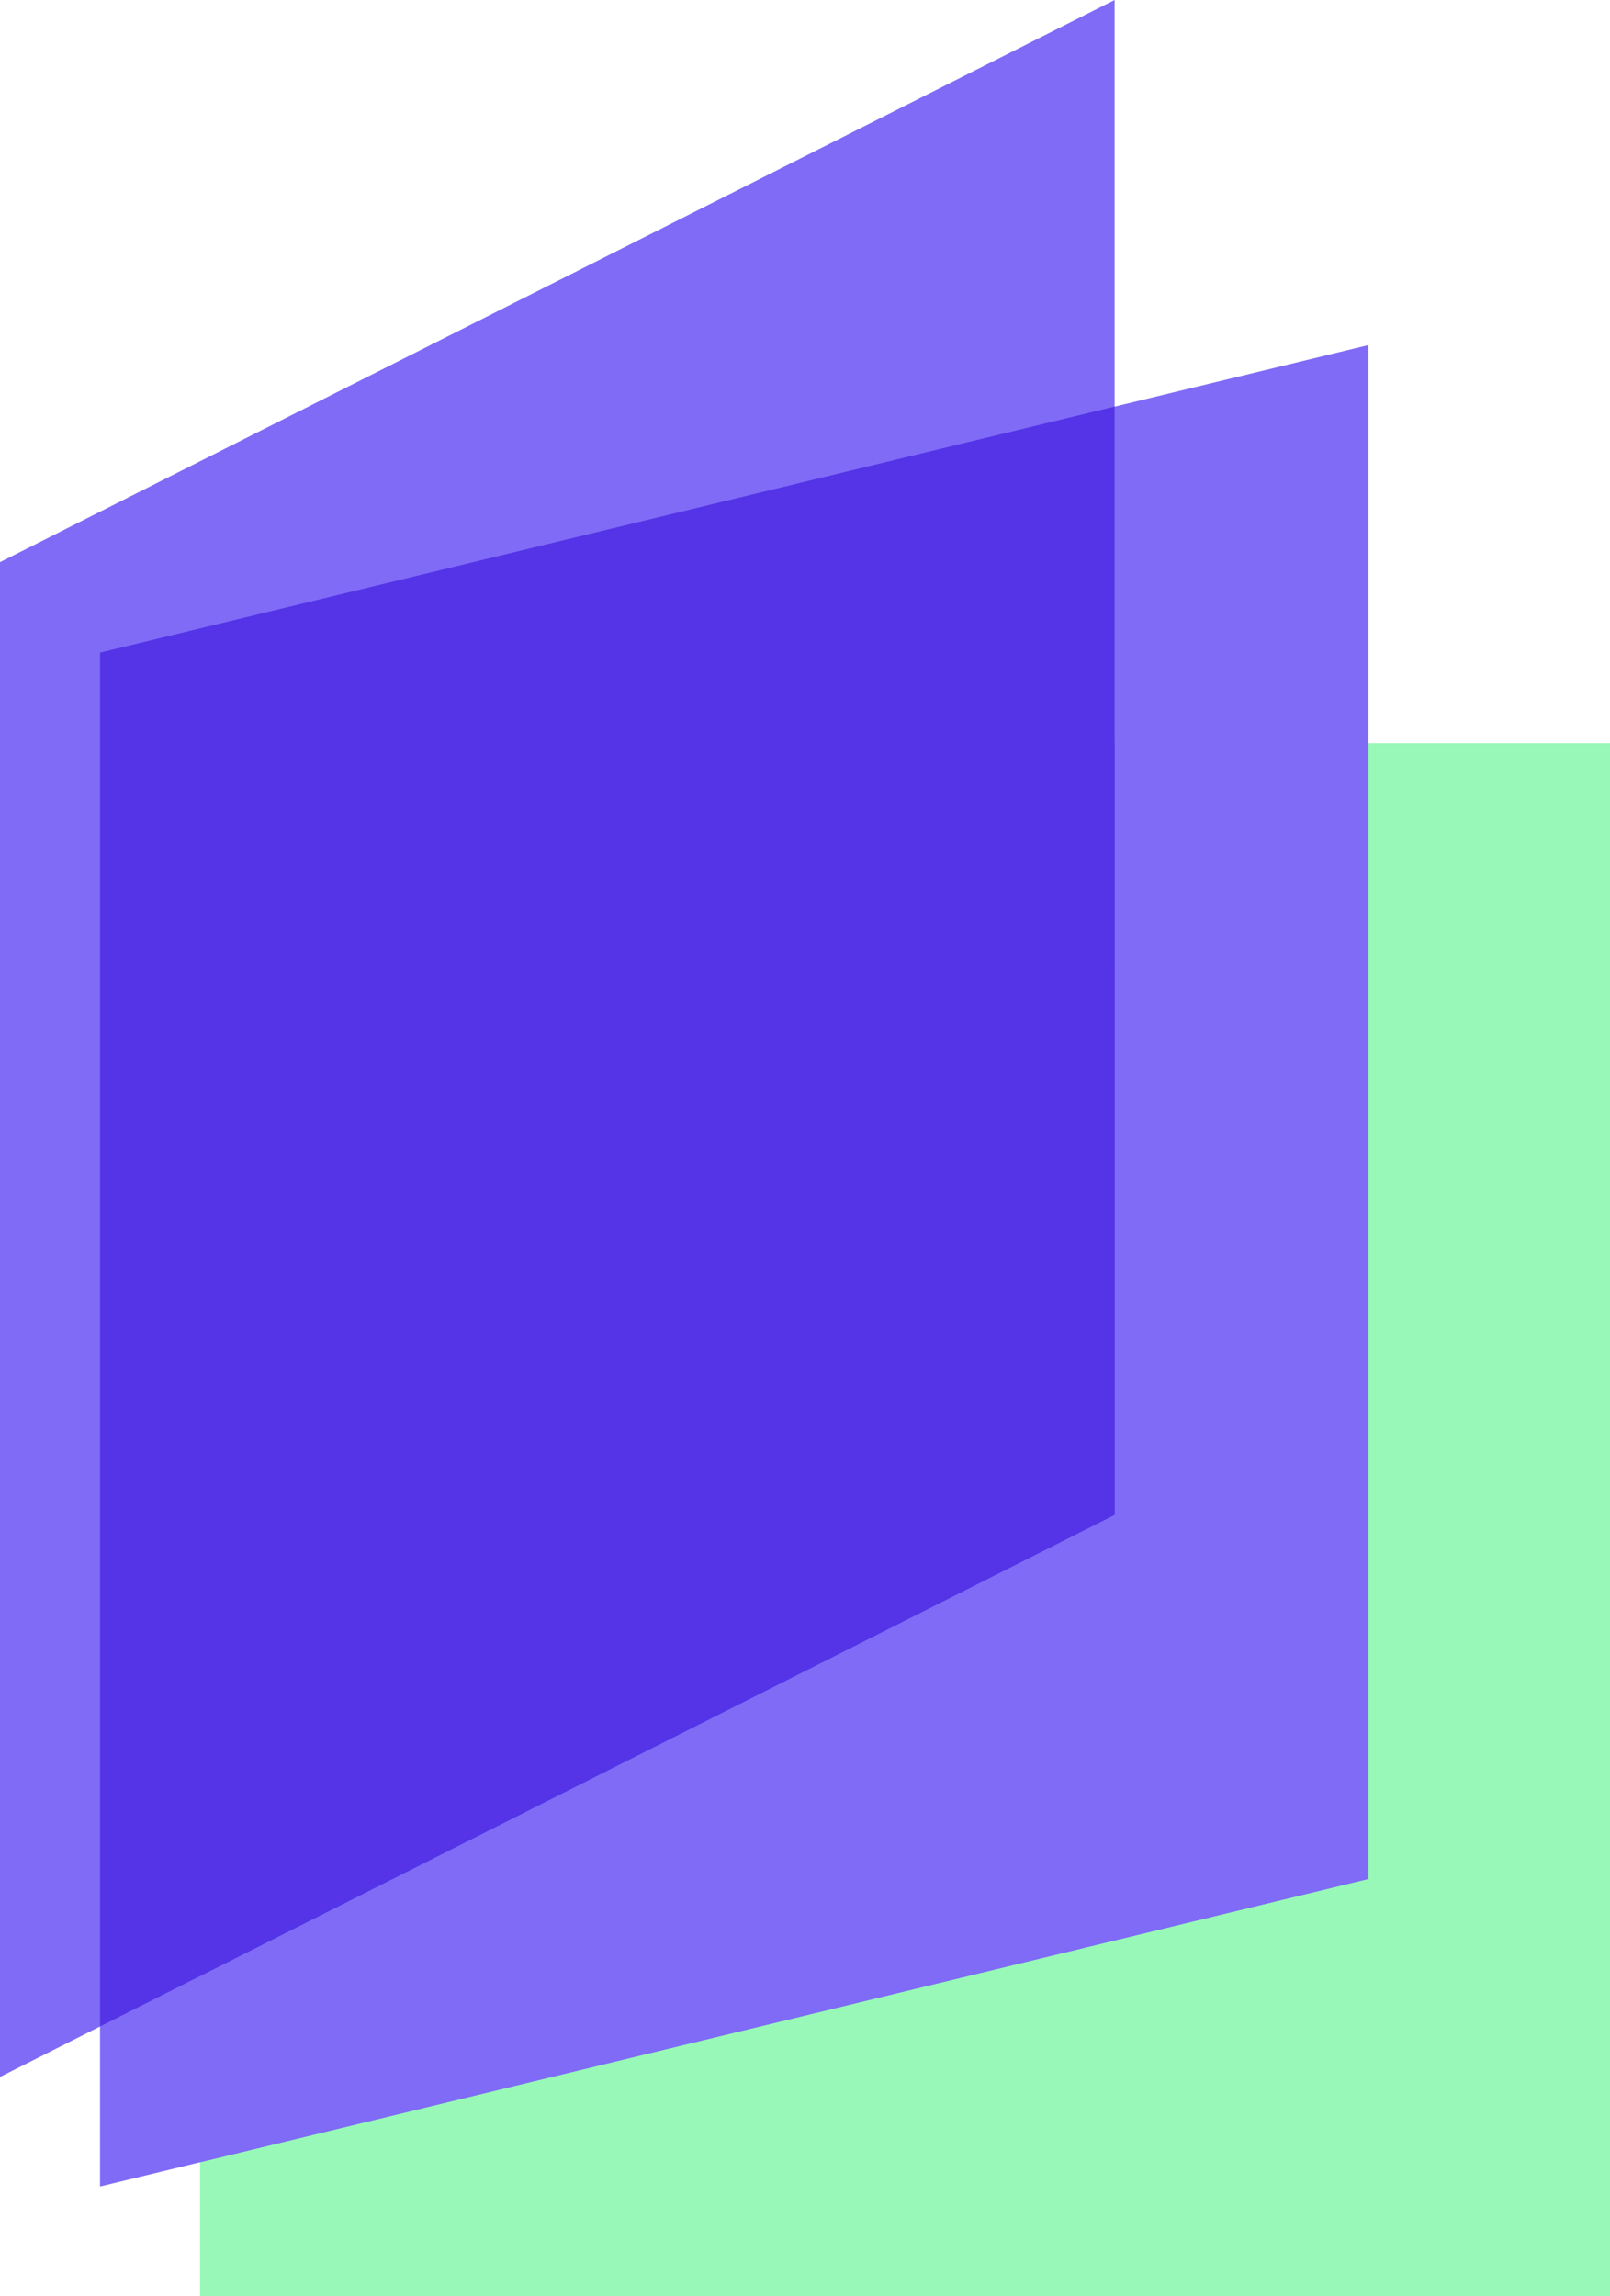
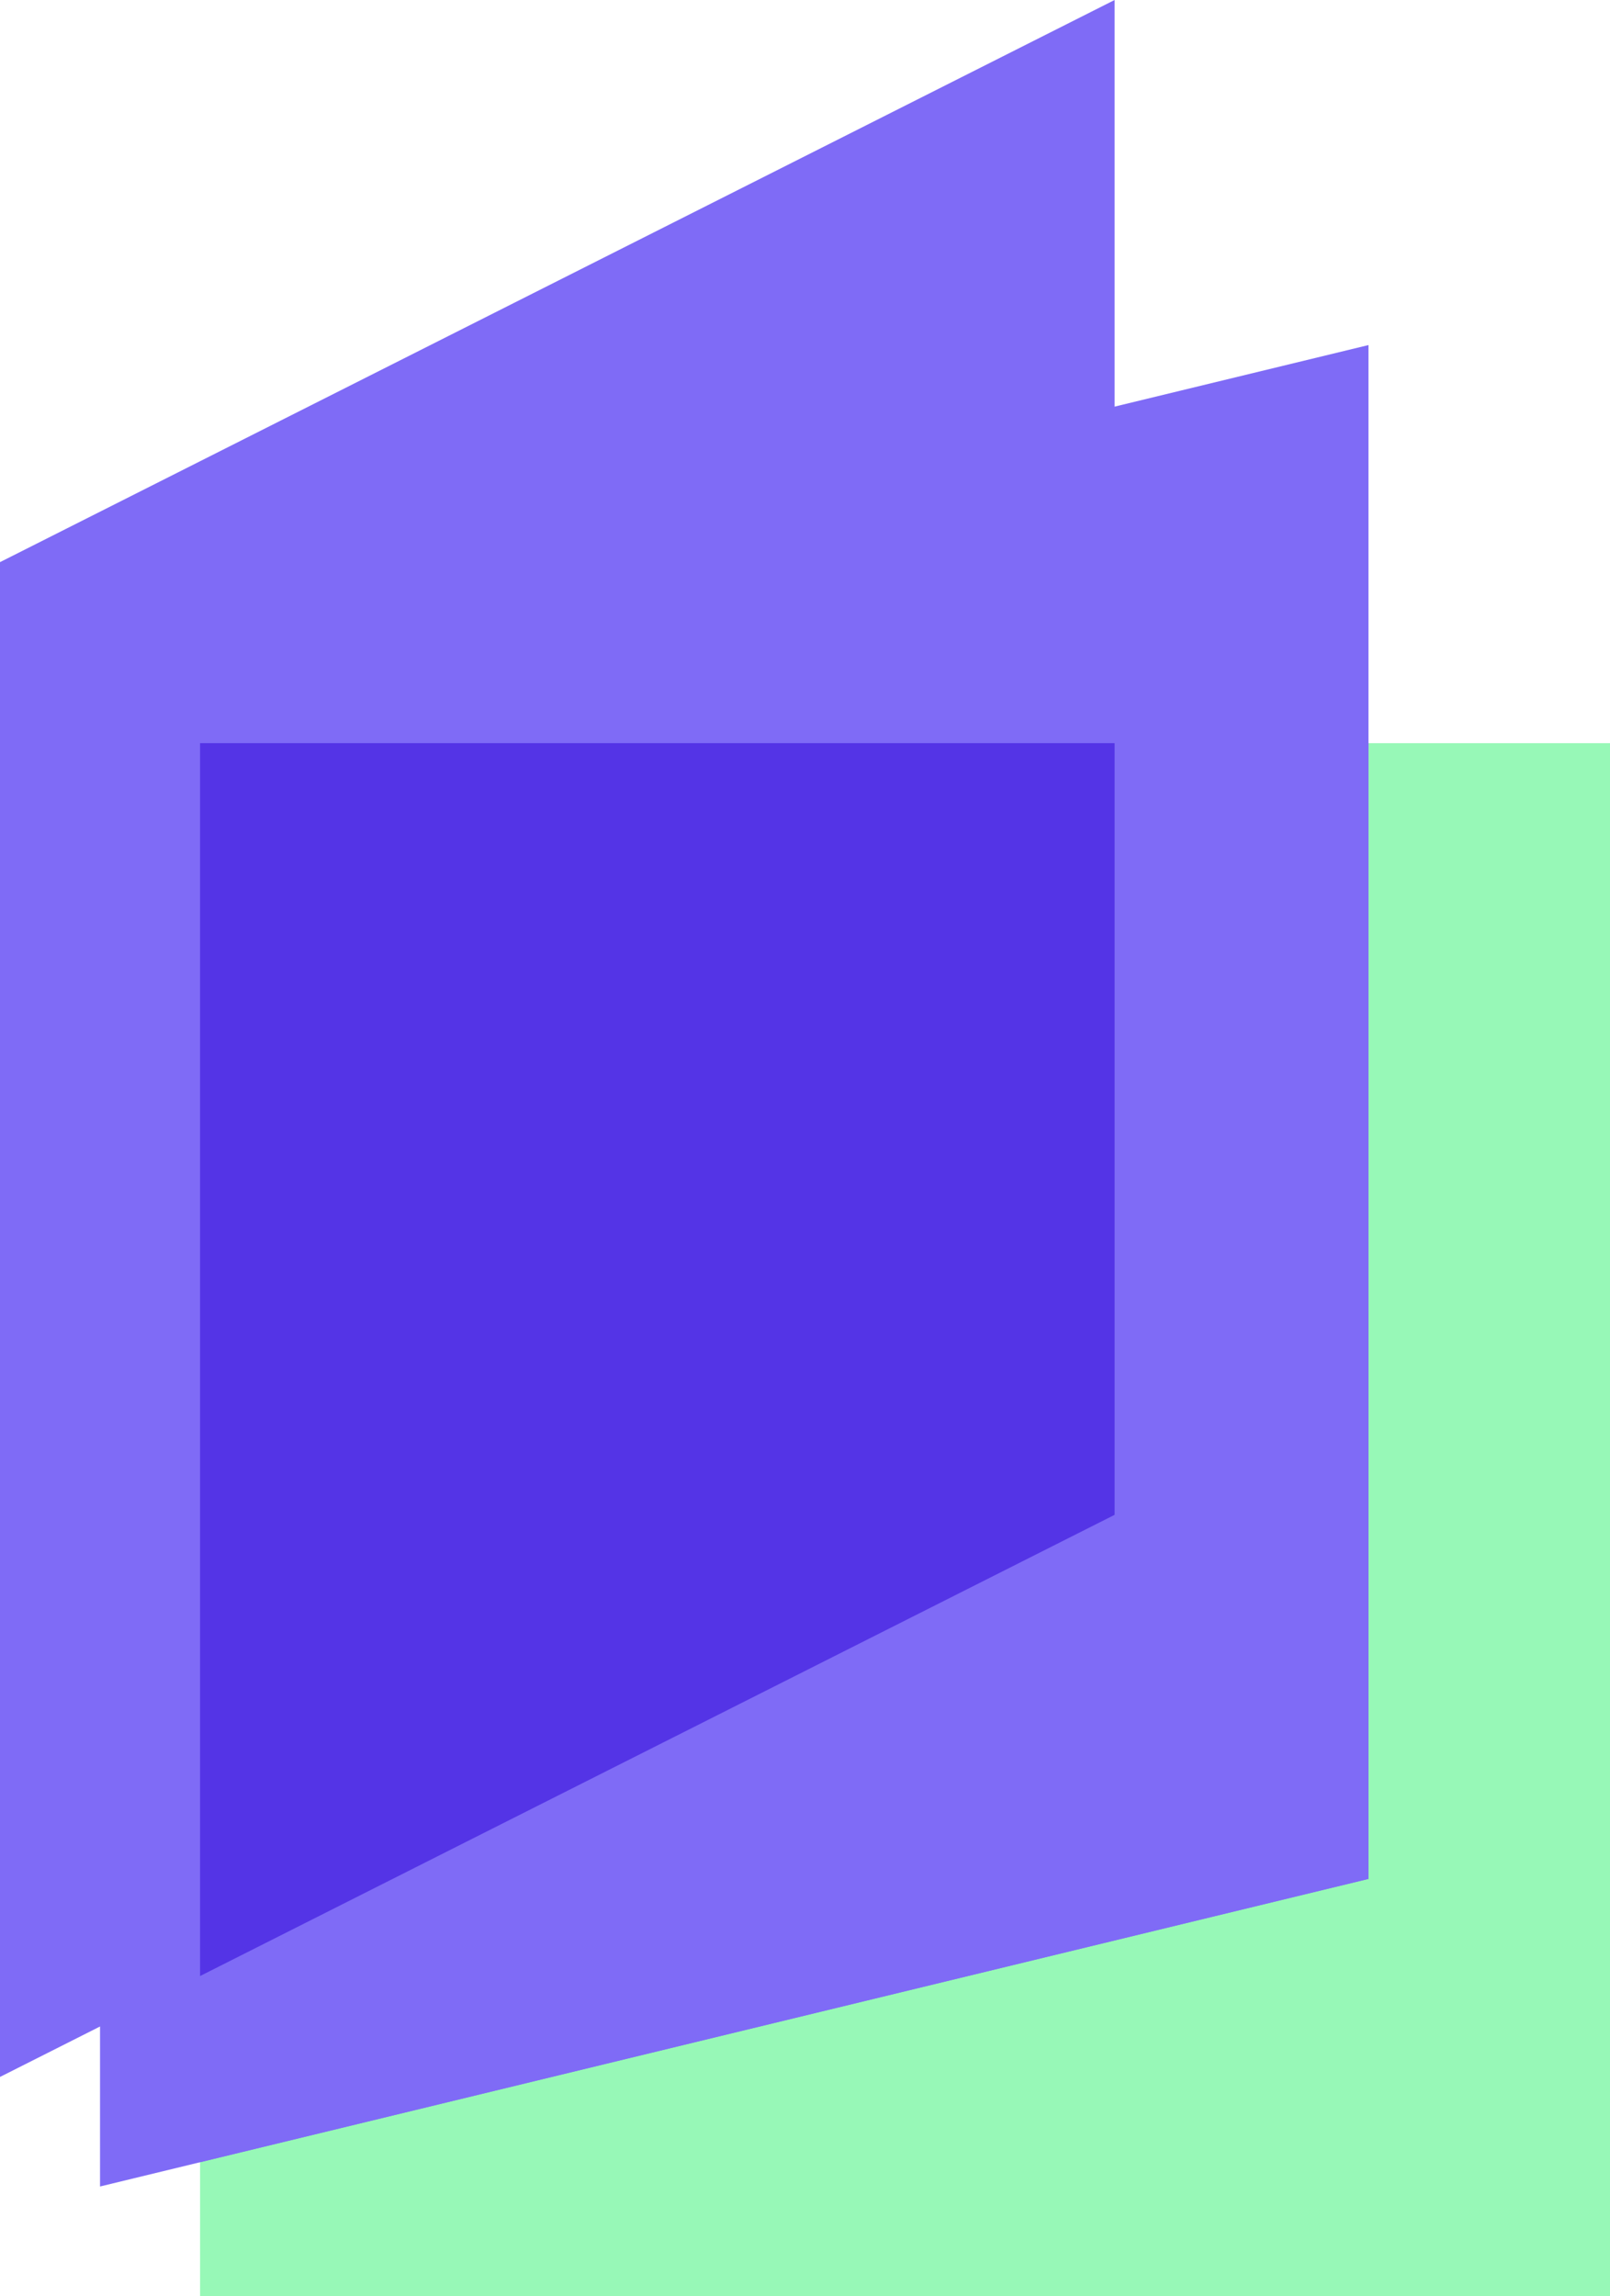
<svg xmlns="http://www.w3.org/2000/svg" width="284.923" height="406.31" viewBox="0 0 284.923 406.31">
  <g id="Group_187004" data-name="Group 187004" transform="translate(0 0)">
    <rect id="Rectangle_166" data-name="Rectangle 166" width="249.517" height="274.801" transform="translate(35.406 131.508)" fill="#97f8b7" />
    <path id="Path_172598" data-name="Path 172598" d="M2.757,335.369l224.476-54.429V9.51L2.757,63.939Z" transform="translate(14.946 51.553)" fill="#7f6bf6" fill-rule="evenodd" />
    <path id="Path_172599" data-name="Path 172599" d="M197.251,0,0,99.477v268.06L197.251,268.06Z" transform="translate(0 0)" fill="#7f6bf6" />
    <path id="Path_172600" data-name="Path 172600" d="M212.287,20.481H5.514V271.6l206.774-50.133Z" transform="translate(29.891 111.022)" fill="#7f6bf6" fill-rule="evenodd" />
-     <path id="Path_172601" data-name="Path 172601" d="M182.306,11.206,2.757,54.745V297.86l179.55-90.539Z" transform="translate(14.946 60.745)" fill="#5434e6" fill-rule="evenodd" />
    <path id="Path_172602" data-name="Path 172602" d="M167.361,20.481H5.514V238.658l161.848-81.614Z" transform="translate(29.891 111.022)" fill="#5434e6" fill-rule="evenodd" />
  </g>
</svg>